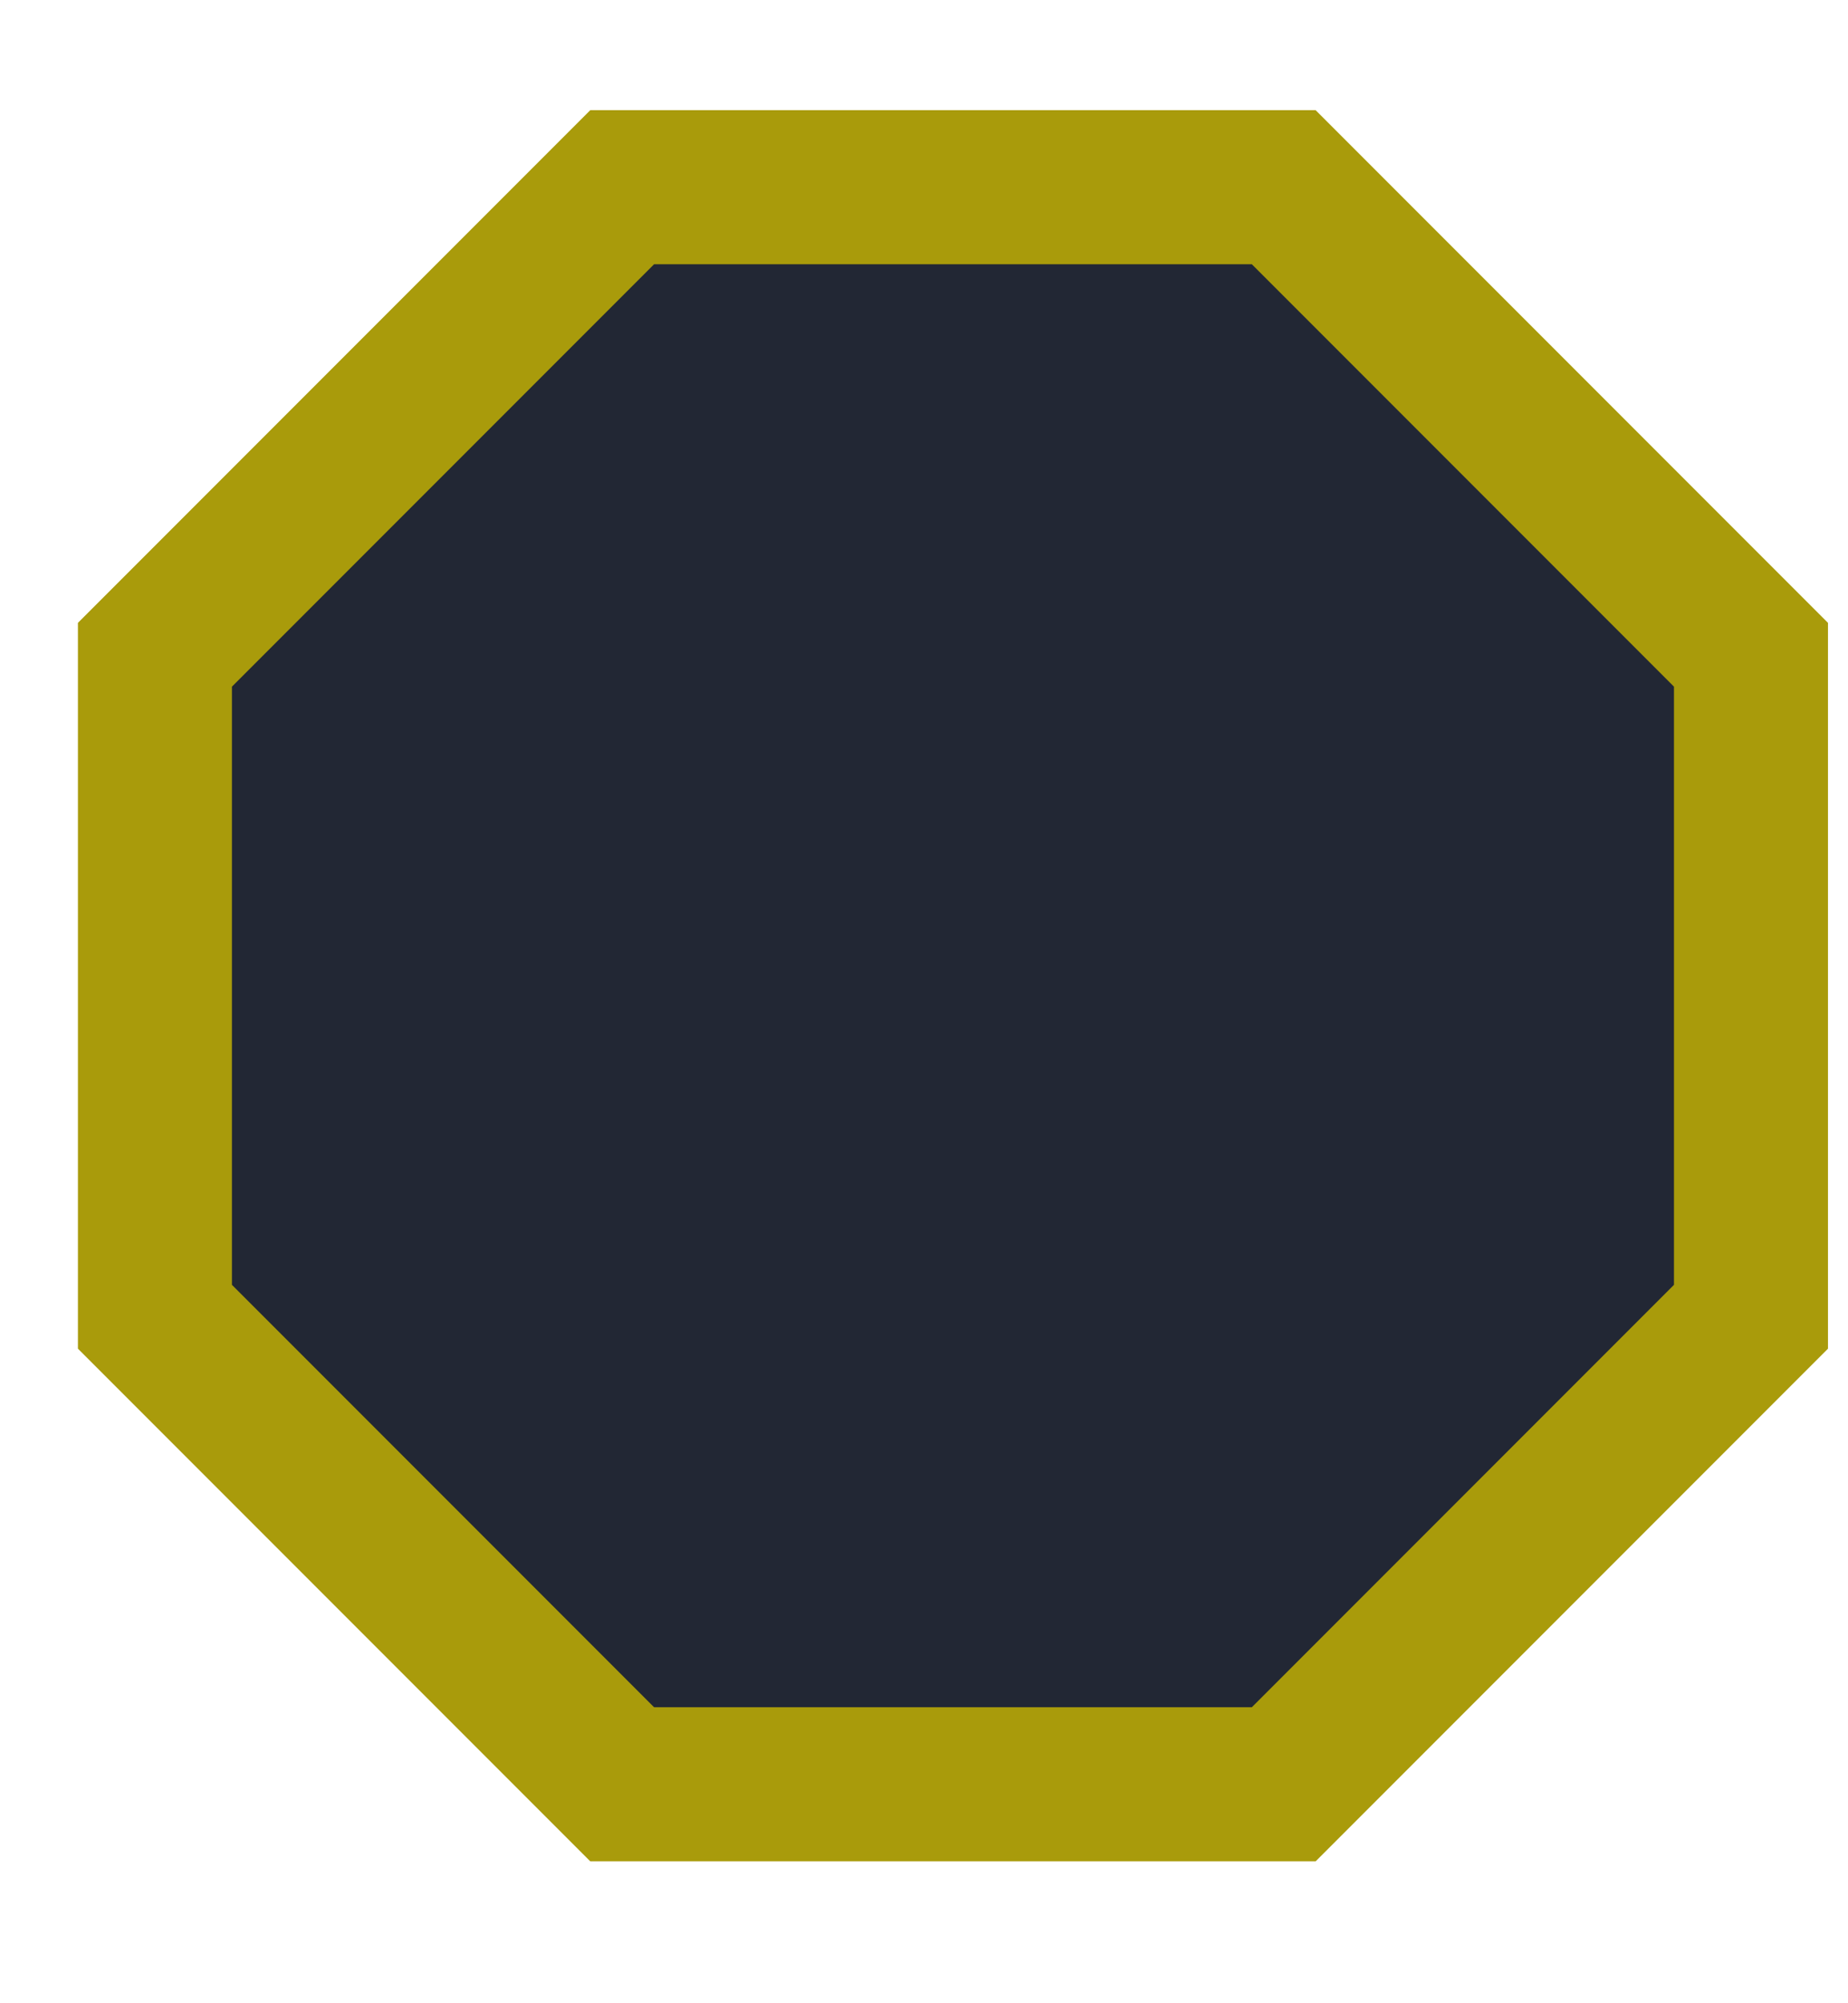
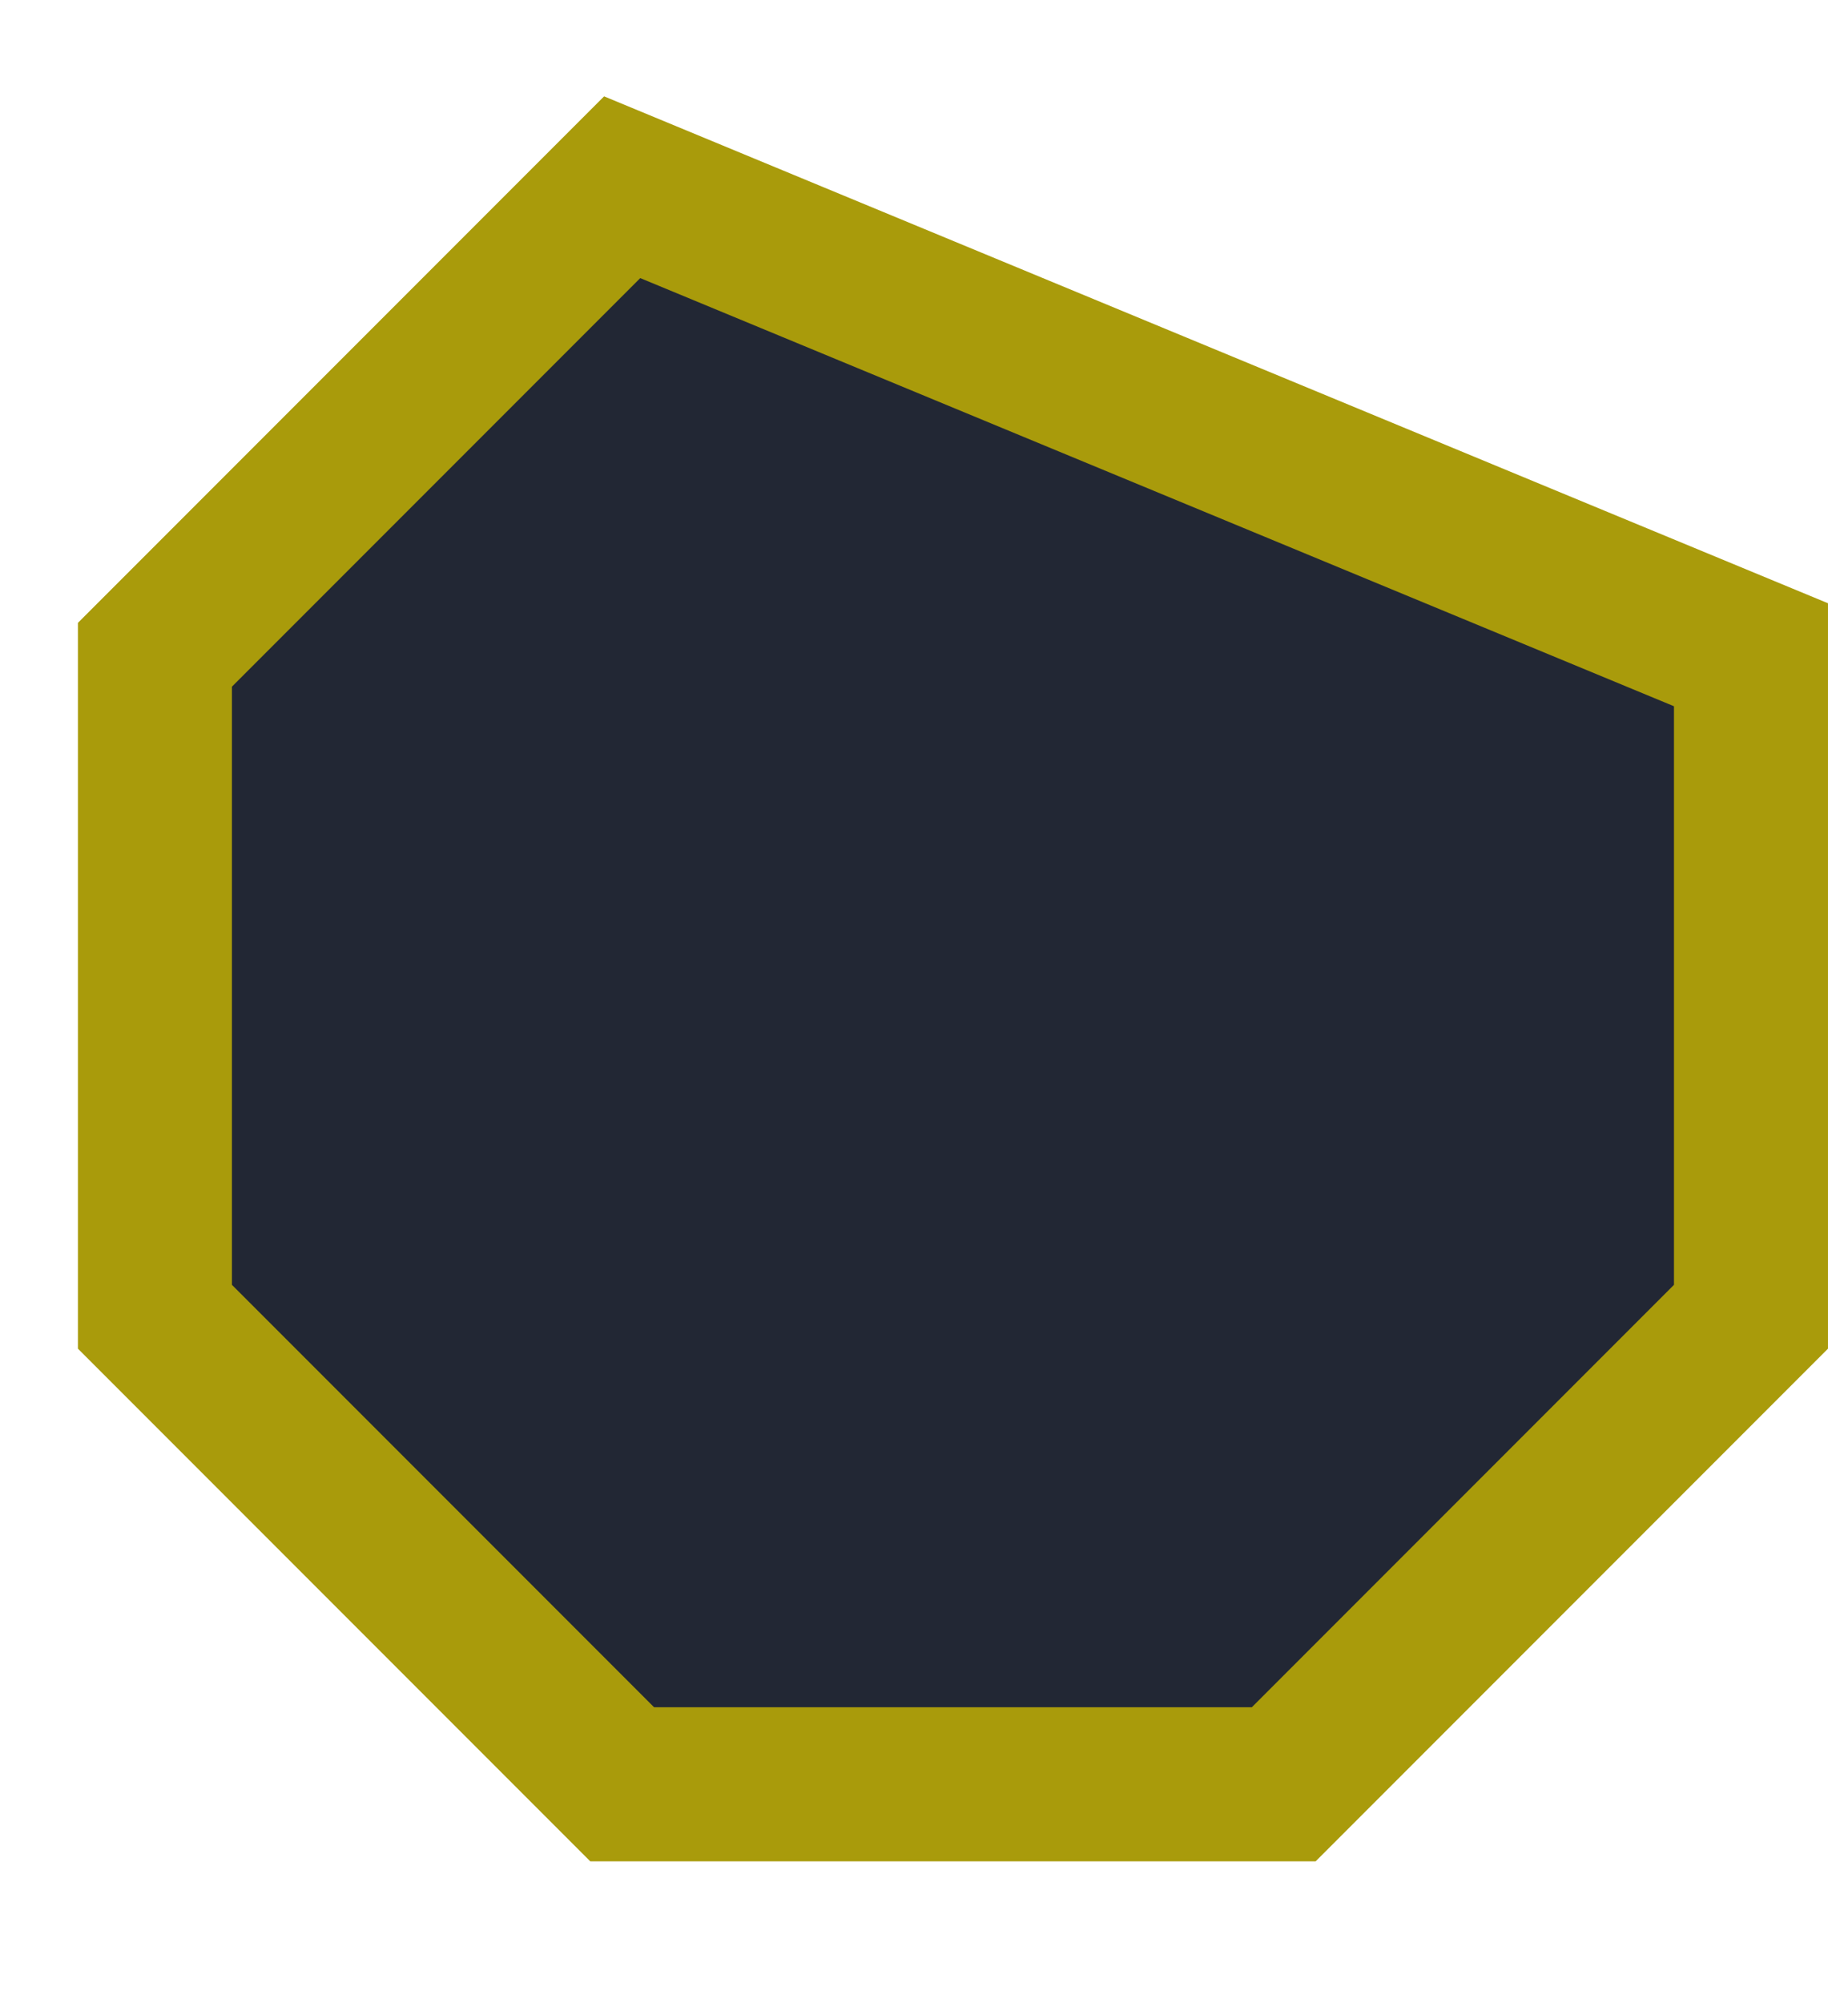
<svg xmlns="http://www.w3.org/2000/svg" width="12" height="13" viewBox="0 0 12 13" fill="none">
-   <path d="M4.04 1.215H8.336L11.37 4.249V8.545L8.336 11.579H4.04L1.006 8.545V4.249L4.04 1.215Z" fill="#222734" stroke="#A99B0B" stroke-miterlimit="10" />
+   <path d="M4.04 1.215L11.37 4.249V8.545L8.336 11.579H4.04L1.006 8.545V4.249L4.04 1.215Z" fill="#222734" stroke="#A99B0B" stroke-miterlimit="10" />
</svg>